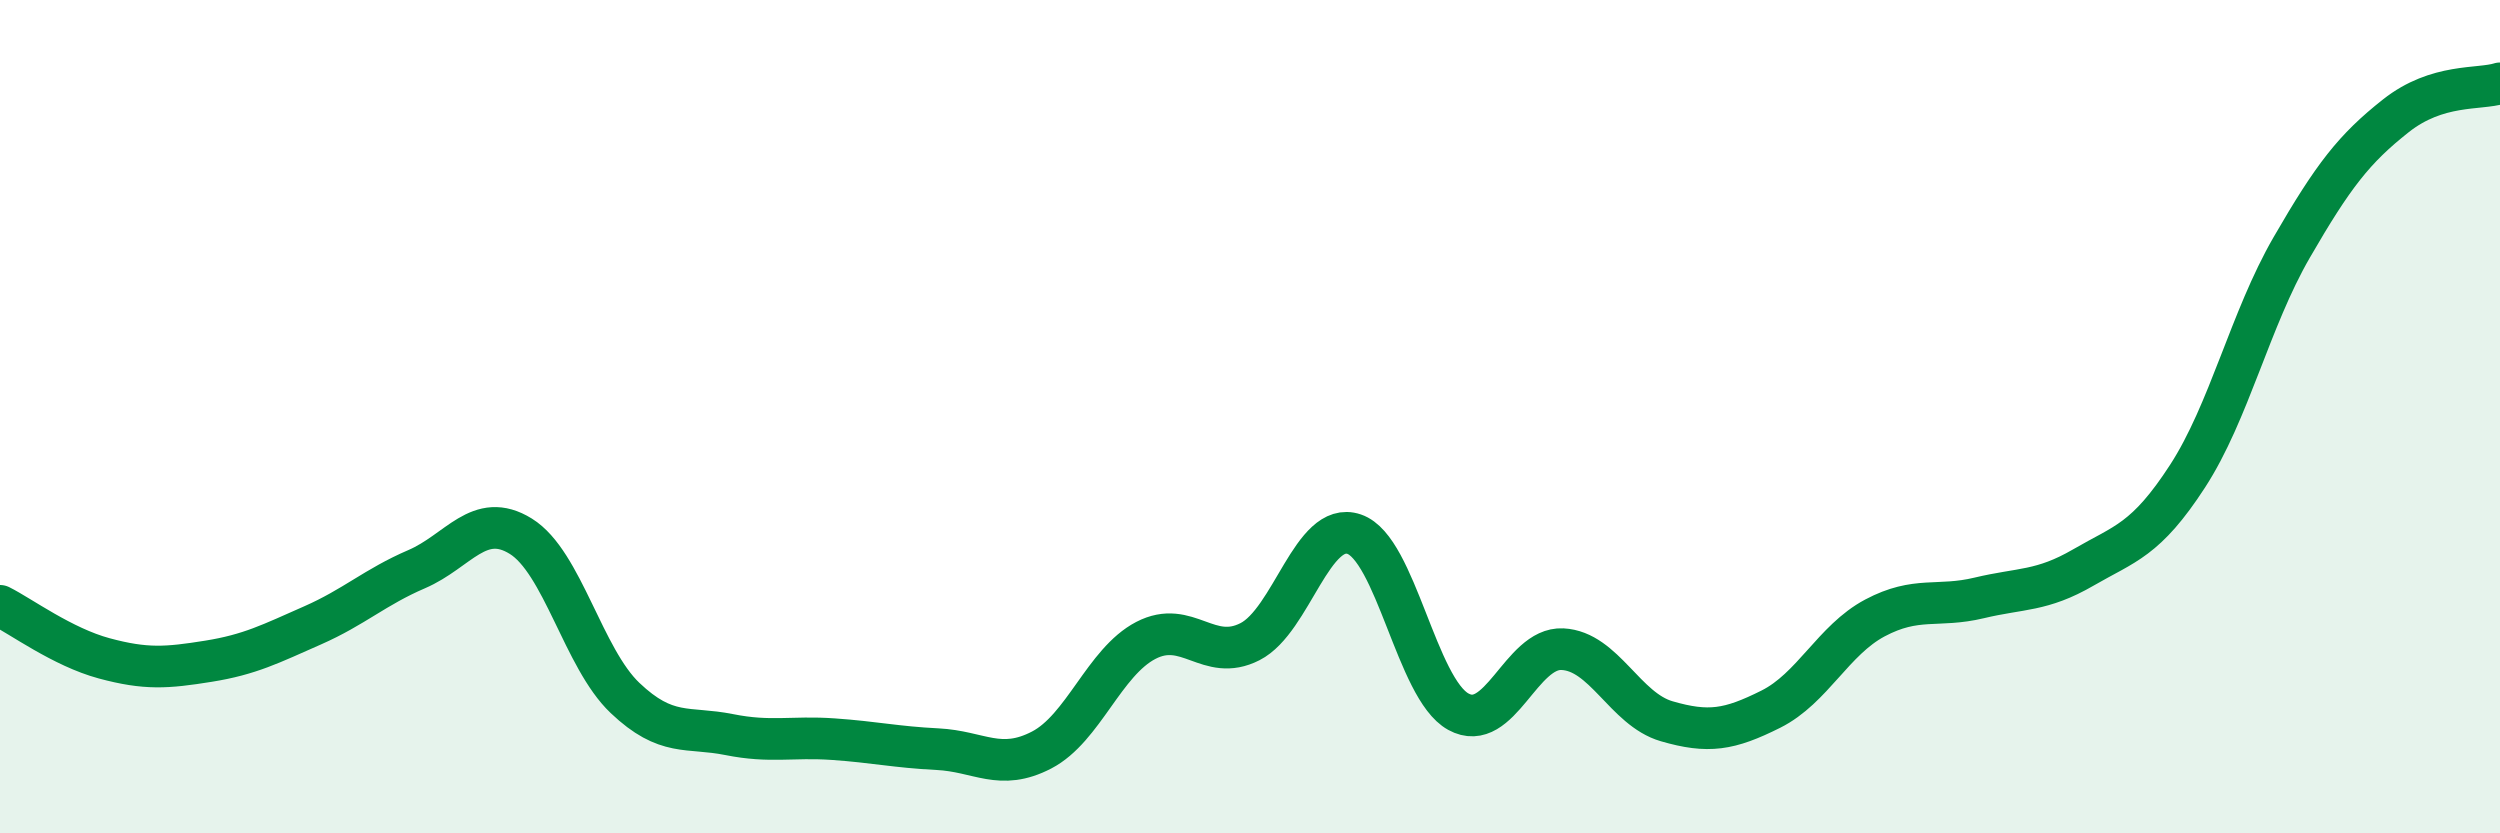
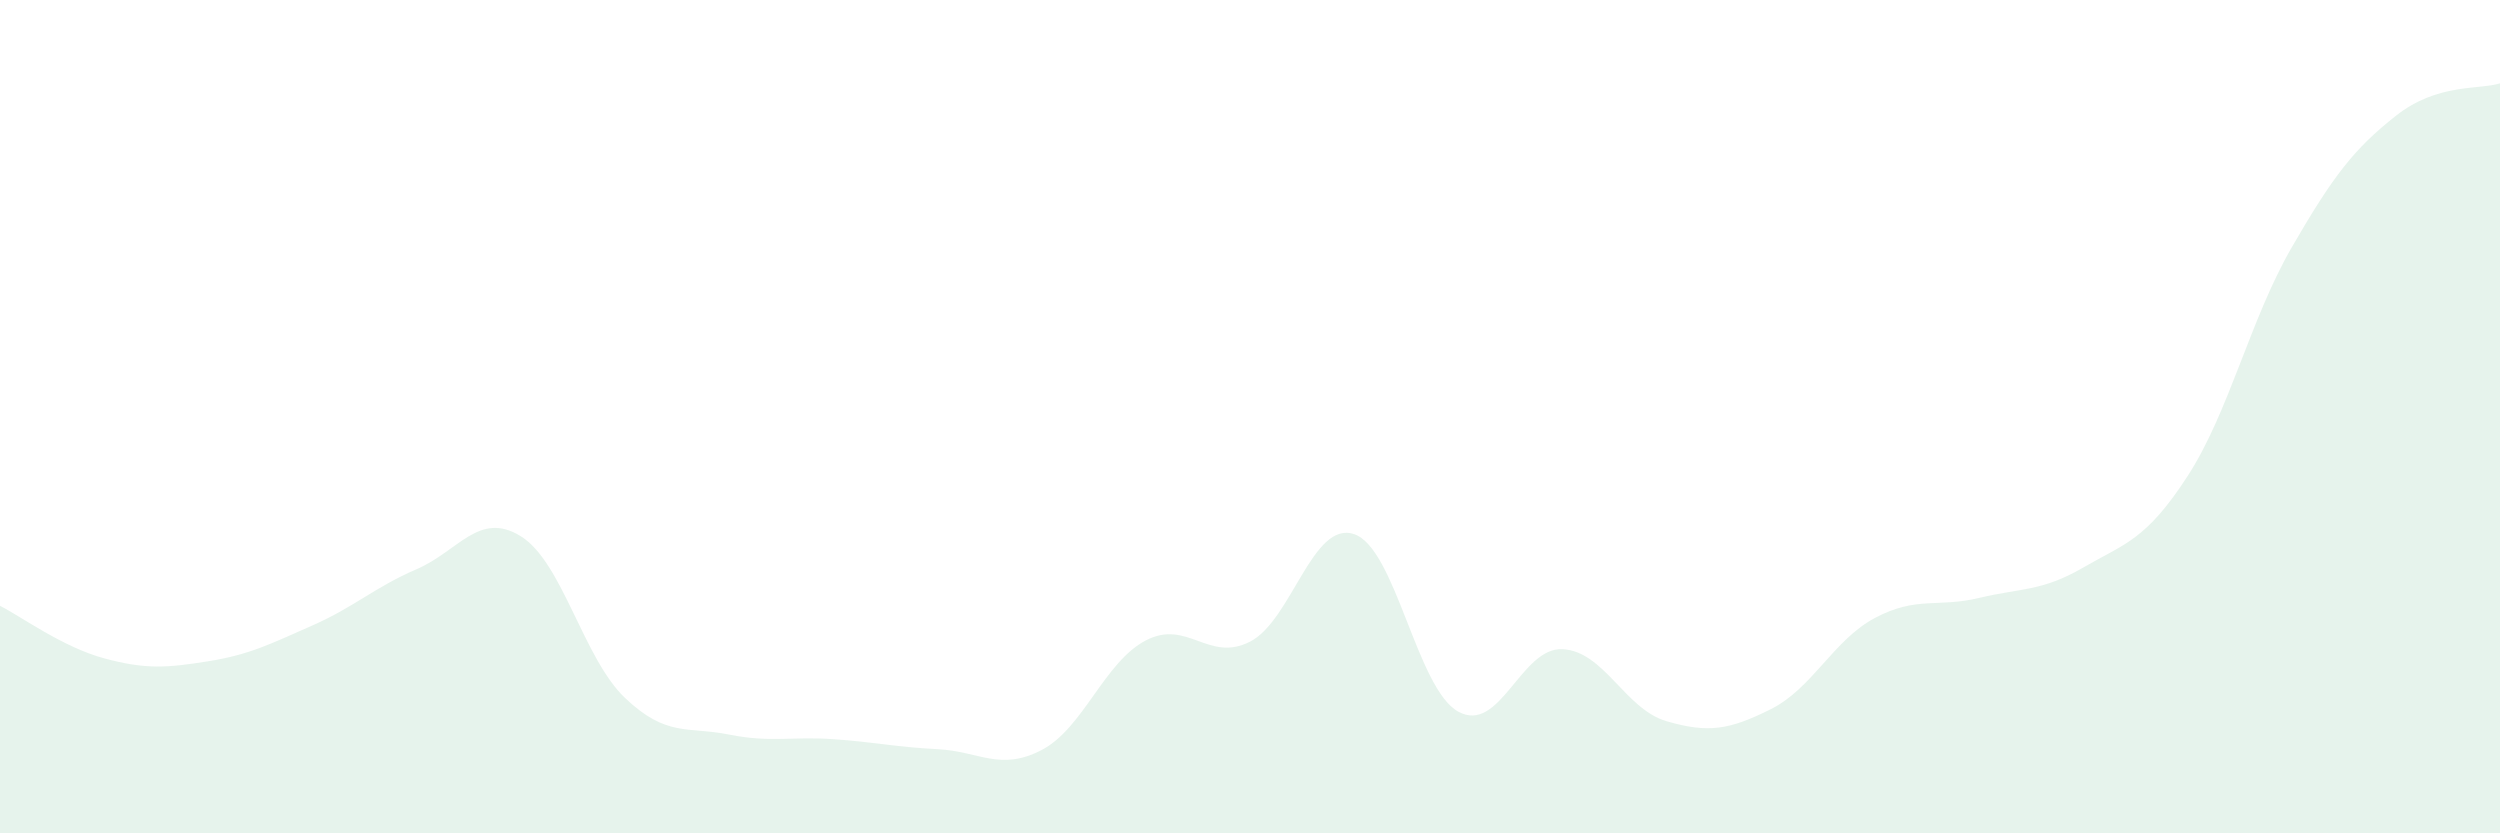
<svg xmlns="http://www.w3.org/2000/svg" width="60" height="20" viewBox="0 0 60 20">
  <path d="M 0,14.54 C 0.5,14.79 1.5,15.53 2.5,15.8 C 3.5,16.07 4,16.03 5,15.87 C 6,15.71 6.5,15.45 7.5,15.01 C 8.5,14.57 9,14.09 10,13.66 C 11,13.23 11.5,12.25 12.5,12.87 C 13.5,13.49 14,15.8 15,16.75 C 16,17.7 16.5,17.43 17.5,17.63 C 18.5,17.83 19,17.67 20,17.74 C 21,17.81 21.5,17.93 22.5,17.98 C 23.5,18.03 24,18.52 25,18 C 26,17.48 26.5,15.89 27.5,15.37 C 28.5,14.85 29,15.91 30,15.4 C 31,14.89 31.5,12.48 32.5,12.82 C 33.5,13.16 34,16.53 35,17.08 C 36,17.63 36.5,15.53 37.5,15.58 C 38.5,15.63 39,17.02 40,17.31 C 41,17.6 41.5,17.52 42.5,17.02 C 43.5,16.52 44,15.36 45,14.83 C 46,14.3 46.5,14.59 47.5,14.35 C 48.5,14.11 49,14.2 50,13.62 C 51,13.04 51.5,12.97 52.5,11.43 C 53.5,9.89 54,7.67 55,5.94 C 56,4.21 56.5,3.57 57.5,2.78 C 58.5,1.99 59.5,2.16 60,2L60 20L0 20Z" fill="#008740" opacity="0.1" stroke-linecap="round" stroke-linejoin="round" />
-   <path d="M 0,14.54 C 0.5,14.79 1.5,15.53 2.5,15.8 C 3.5,16.07 4,16.03 5,15.87 C 6,15.71 6.5,15.45 7.5,15.01 C 8.5,14.57 9,14.09 10,13.66 C 11,13.23 11.5,12.25 12.5,12.87 C 13.5,13.49 14,15.8 15,16.75 C 16,17.7 16.5,17.43 17.5,17.63 C 18.5,17.83 19,17.67 20,17.74 C 21,17.81 21.5,17.93 22.5,17.98 C 23.5,18.03 24,18.52 25,18 C 26,17.48 26.5,15.89 27.5,15.37 C 28.5,14.85 29,15.91 30,15.4 C 31,14.89 31.5,12.48 32.5,12.82 C 33.5,13.16 34,16.53 35,17.08 C 36,17.63 36.5,15.53 37.5,15.58 C 38.5,15.63 39,17.02 40,17.31 C 41,17.6 41.5,17.52 42.5,17.02 C 43.5,16.52 44,15.36 45,14.83 C 46,14.3 46.5,14.59 47.5,14.35 C 48.5,14.11 49,14.2 50,13.62 C 51,13.04 51.5,12.97 52.5,11.43 C 53.5,9.89 54,7.67 55,5.94 C 56,4.21 56.5,3.57 57.5,2.78 C 58.5,1.99 59.5,2.16 60,2" stroke="#008740" stroke-width="1" fill="none" stroke-linecap="round" stroke-linejoin="round" />
</svg>